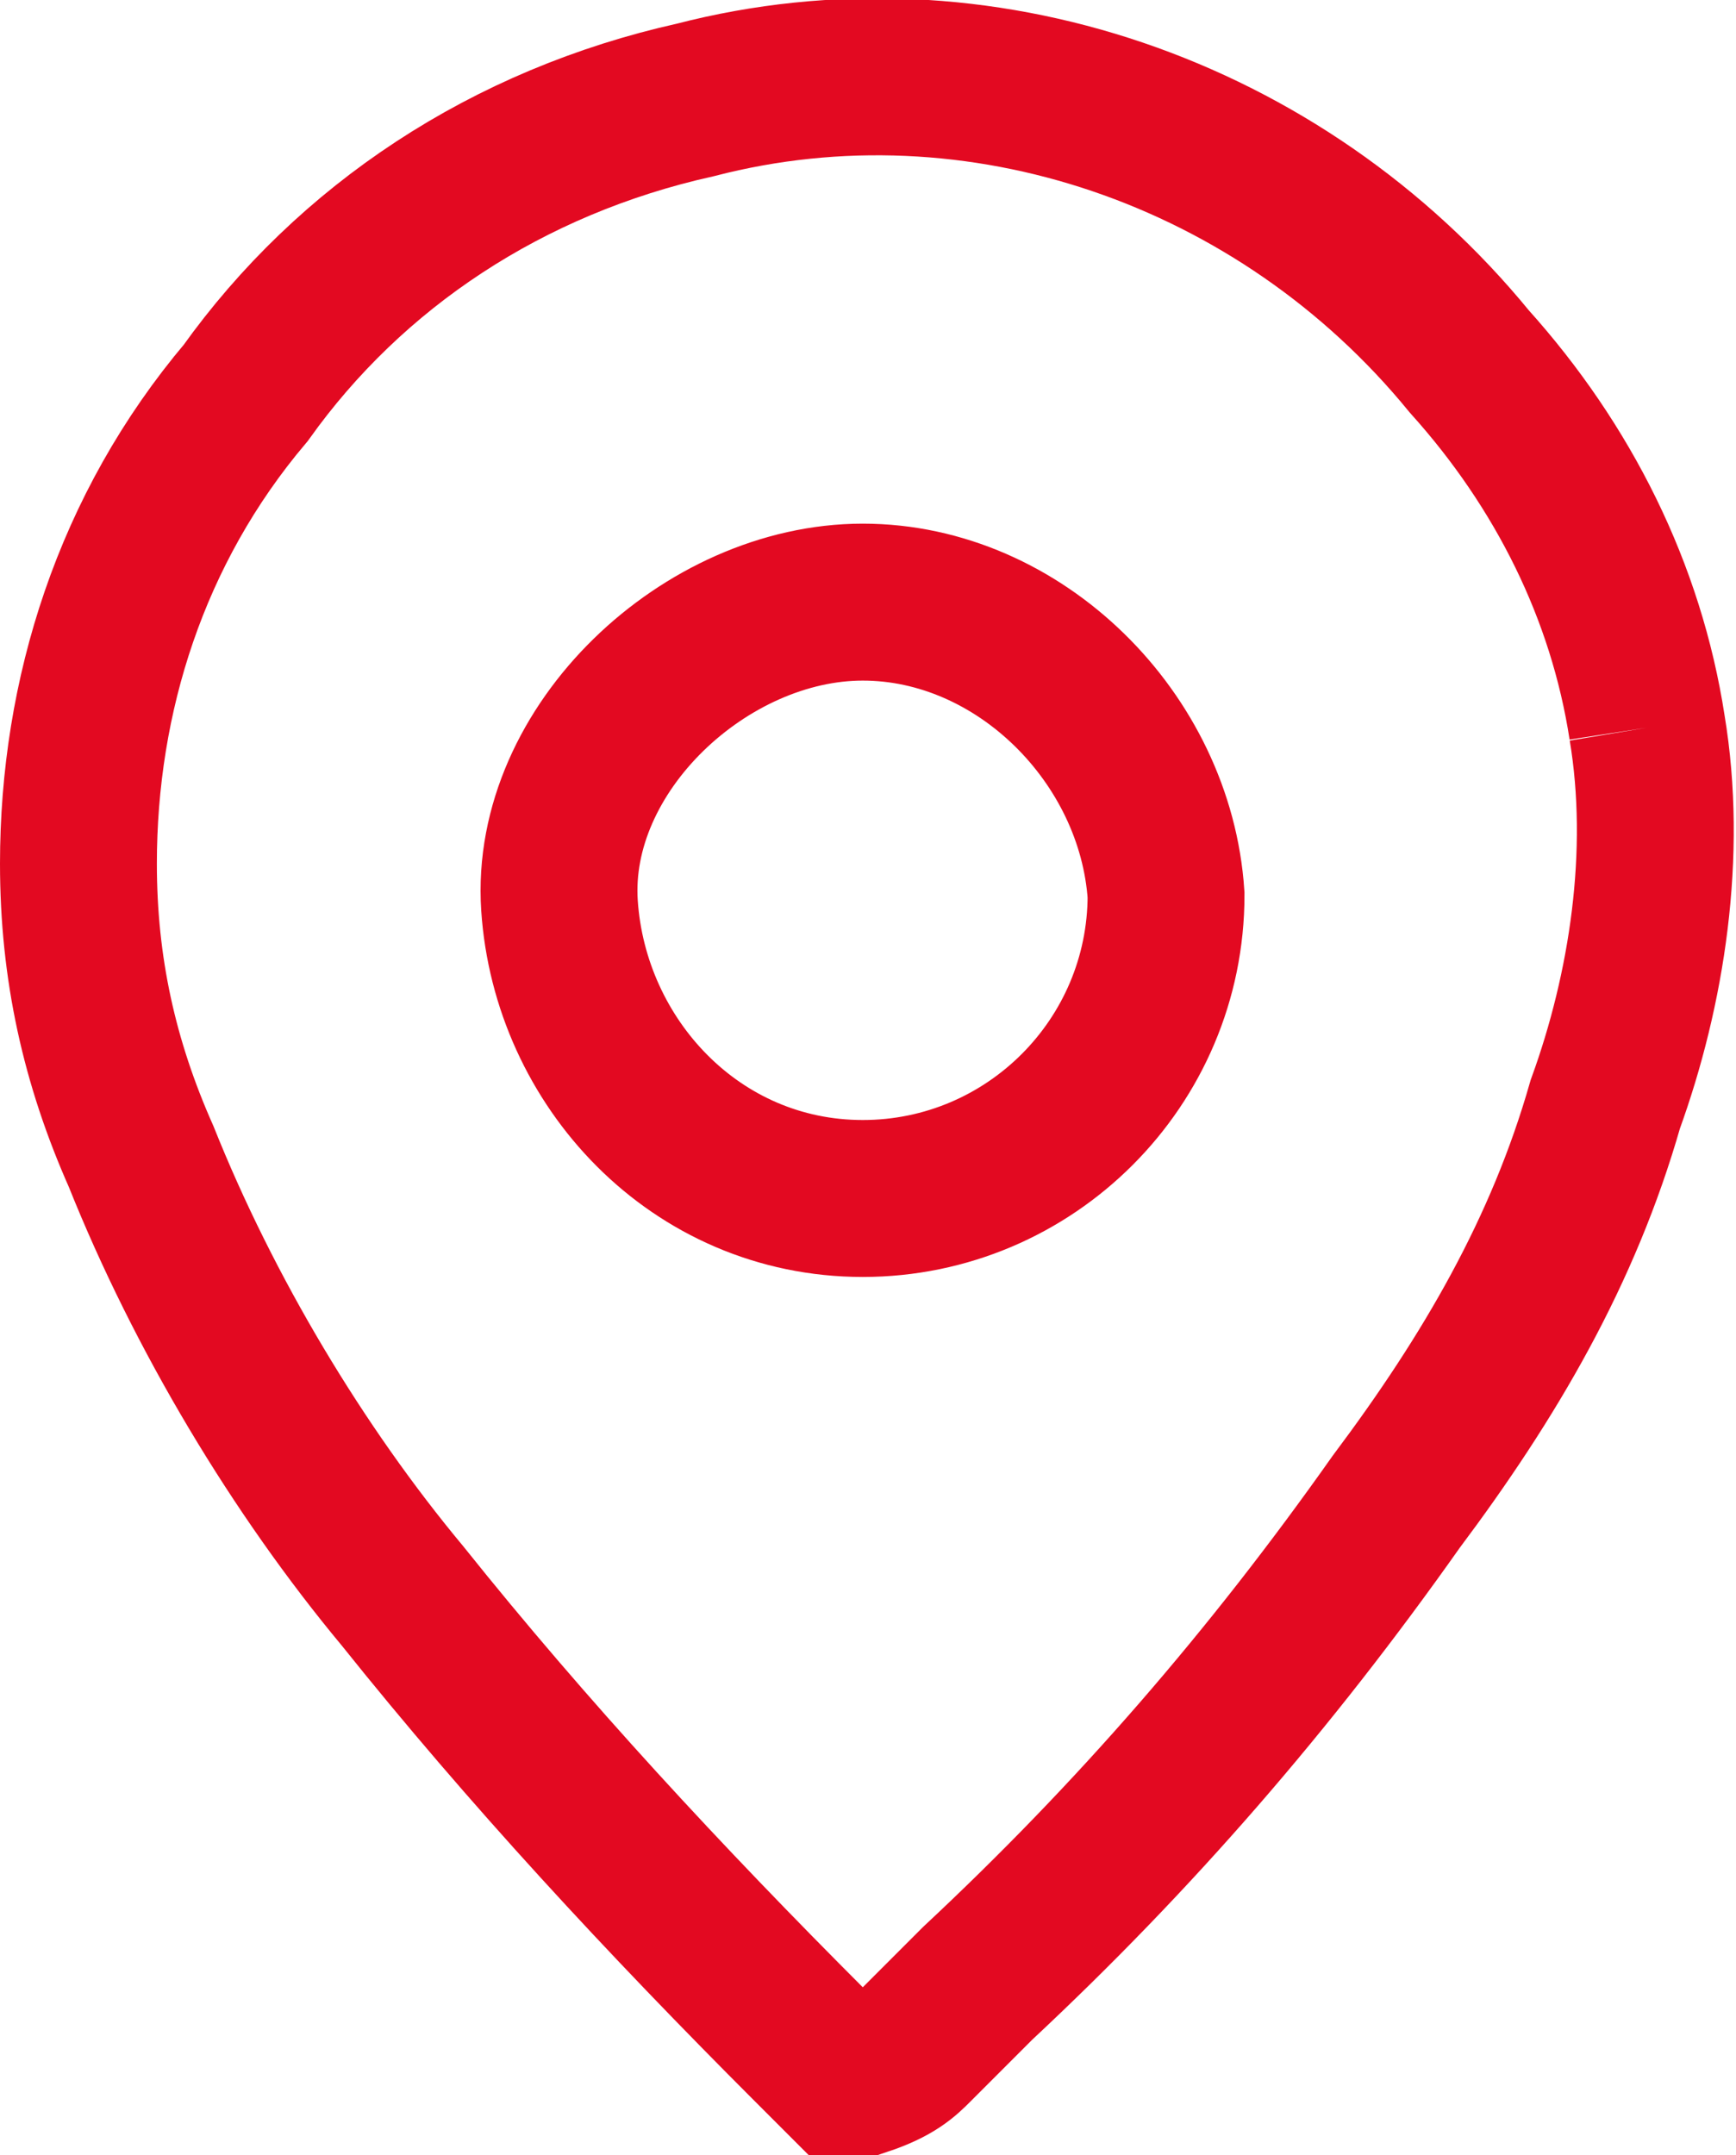
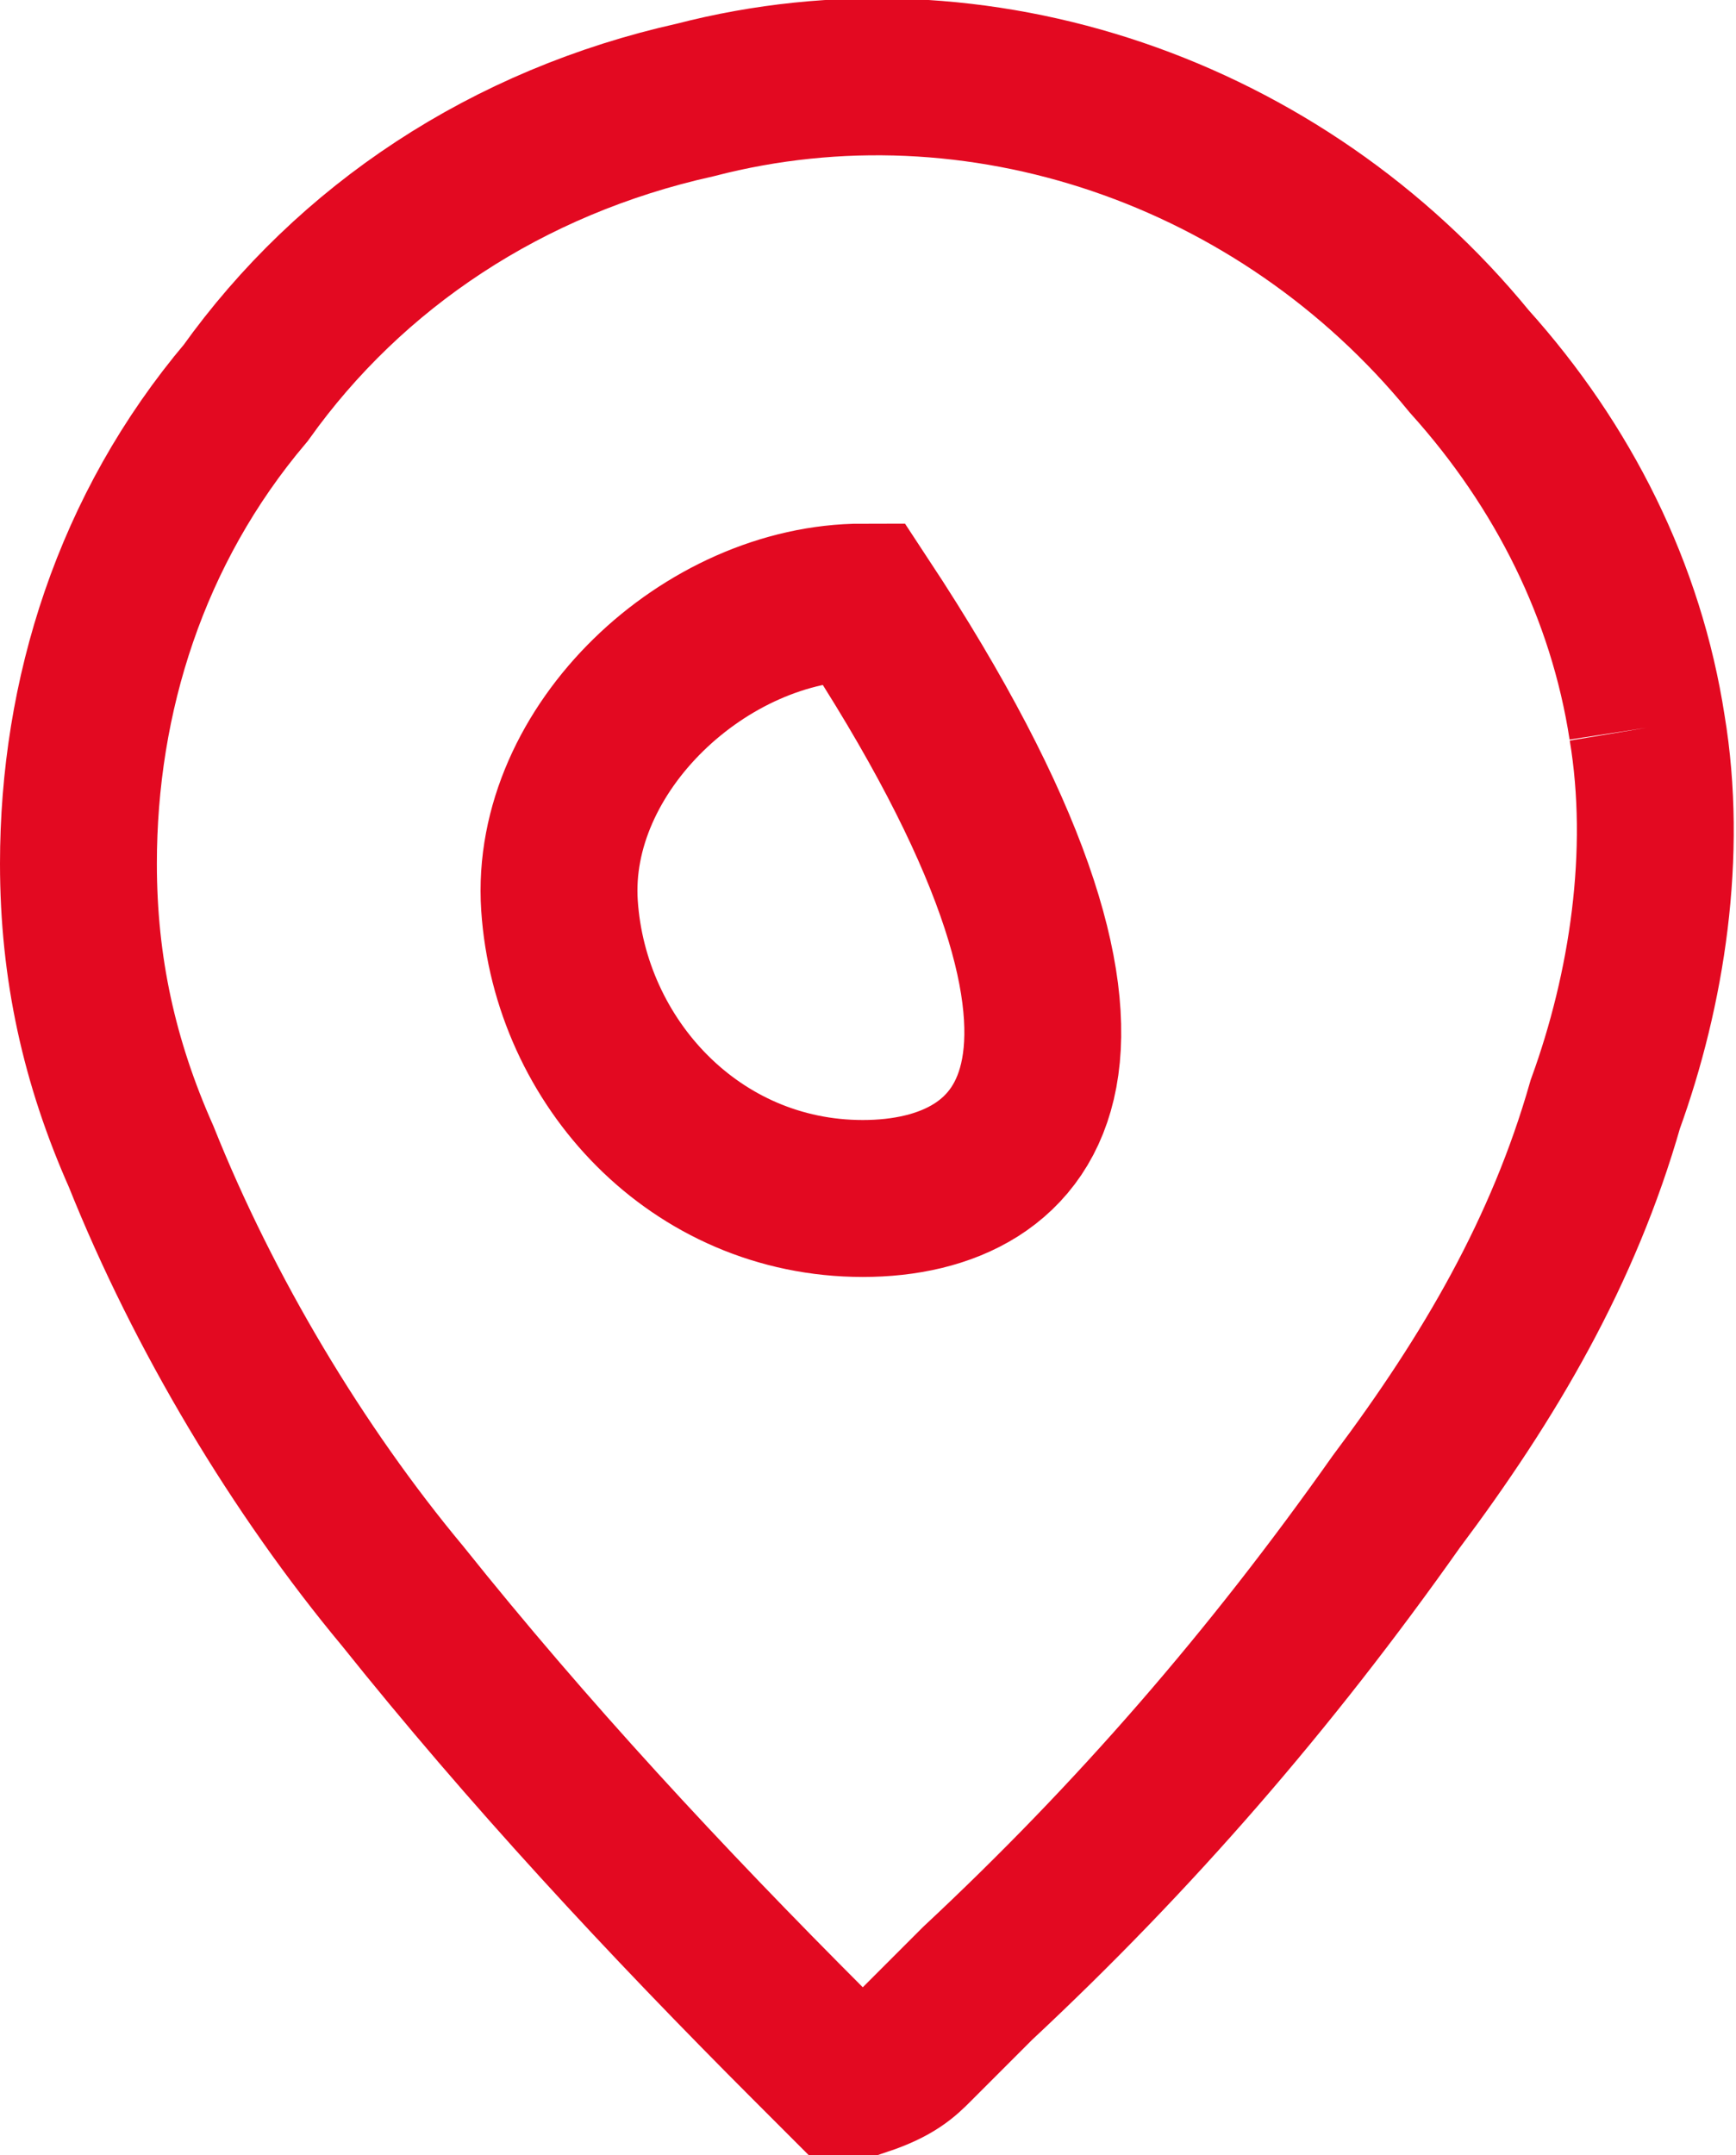
<svg xmlns="http://www.w3.org/2000/svg" version="1.1" id="Capa_1" x="0px" y="0px" viewBox="0 0 16.6 20.6" style="enable-background:new 0 0 16.6 20.6;" xml:space="preserve">
  <style type="text/css">
	.st0{fill:none;stroke:#E30921;stroke-width:1.5;}
</style>
  <g id="Grupo_3083" transform="translate(0.75 0.755)">
    <g id="Grupo_3087" transform="translate(0 0)">
-       <path id="Trazado_5106" class="st0" d="M15,6.2c-0.2-1.3-0.8-2.5-1.7-3.5c-1.8-2.2-4.7-3.2-7.4-2.5C4.1,0.6,2.6,1.6,1.6,3    C0.5,4.3,0,5.9,0,7.5c0,1,0.2,1.9,0.6,2.8c0.6,1.5,1.5,3,2.5,4.2c1.2,1.5,2.5,2.9,3.9,4.3c0.1,0.1,0.2,0.2,0.3,0.3h0.2    C7.8,19,7.9,18.9,8,18.8c0.2-0.2,0.4-0.4,0.6-0.6c1.5-1.4,2.8-2.9,4-4.6c0.9-1.2,1.6-2.4,2-3.8C15,8.7,15.2,7.4,15,6.2 M7.5,10.7    c-1.6,0-2.8-1.3-2.9-2.8S6,5,7.5,5s2.8,1.3,2.9,2.8c0,0,0,0,0,0C10.4,9.4,9.1,10.7,7.5,10.7" />
+       <path id="Trazado_5106" class="st0" d="M15,6.2c-0.2-1.3-0.8-2.5-1.7-3.5c-1.8-2.2-4.7-3.2-7.4-2.5C4.1,0.6,2.6,1.6,1.6,3    C0.5,4.3,0,5.9,0,7.5c0,1,0.2,1.9,0.6,2.8c0.6,1.5,1.5,3,2.5,4.2c1.2,1.5,2.5,2.9,3.9,4.3c0.1,0.1,0.2,0.2,0.3,0.3h0.2    C7.8,19,7.9,18.9,8,18.8c0.2-0.2,0.4-0.4,0.6-0.6c1.5-1.4,2.8-2.9,4-4.6c0.9-1.2,1.6-2.4,2-3.8C15,8.7,15.2,7.4,15,6.2 M7.5,10.7    c-1.6,0-2.8-1.3-2.9-2.8S6,5,7.5,5c0,0,0,0,0,0C10.4,9.4,9.1,10.7,7.5,10.7" />
    </g>
  </g>
</svg>